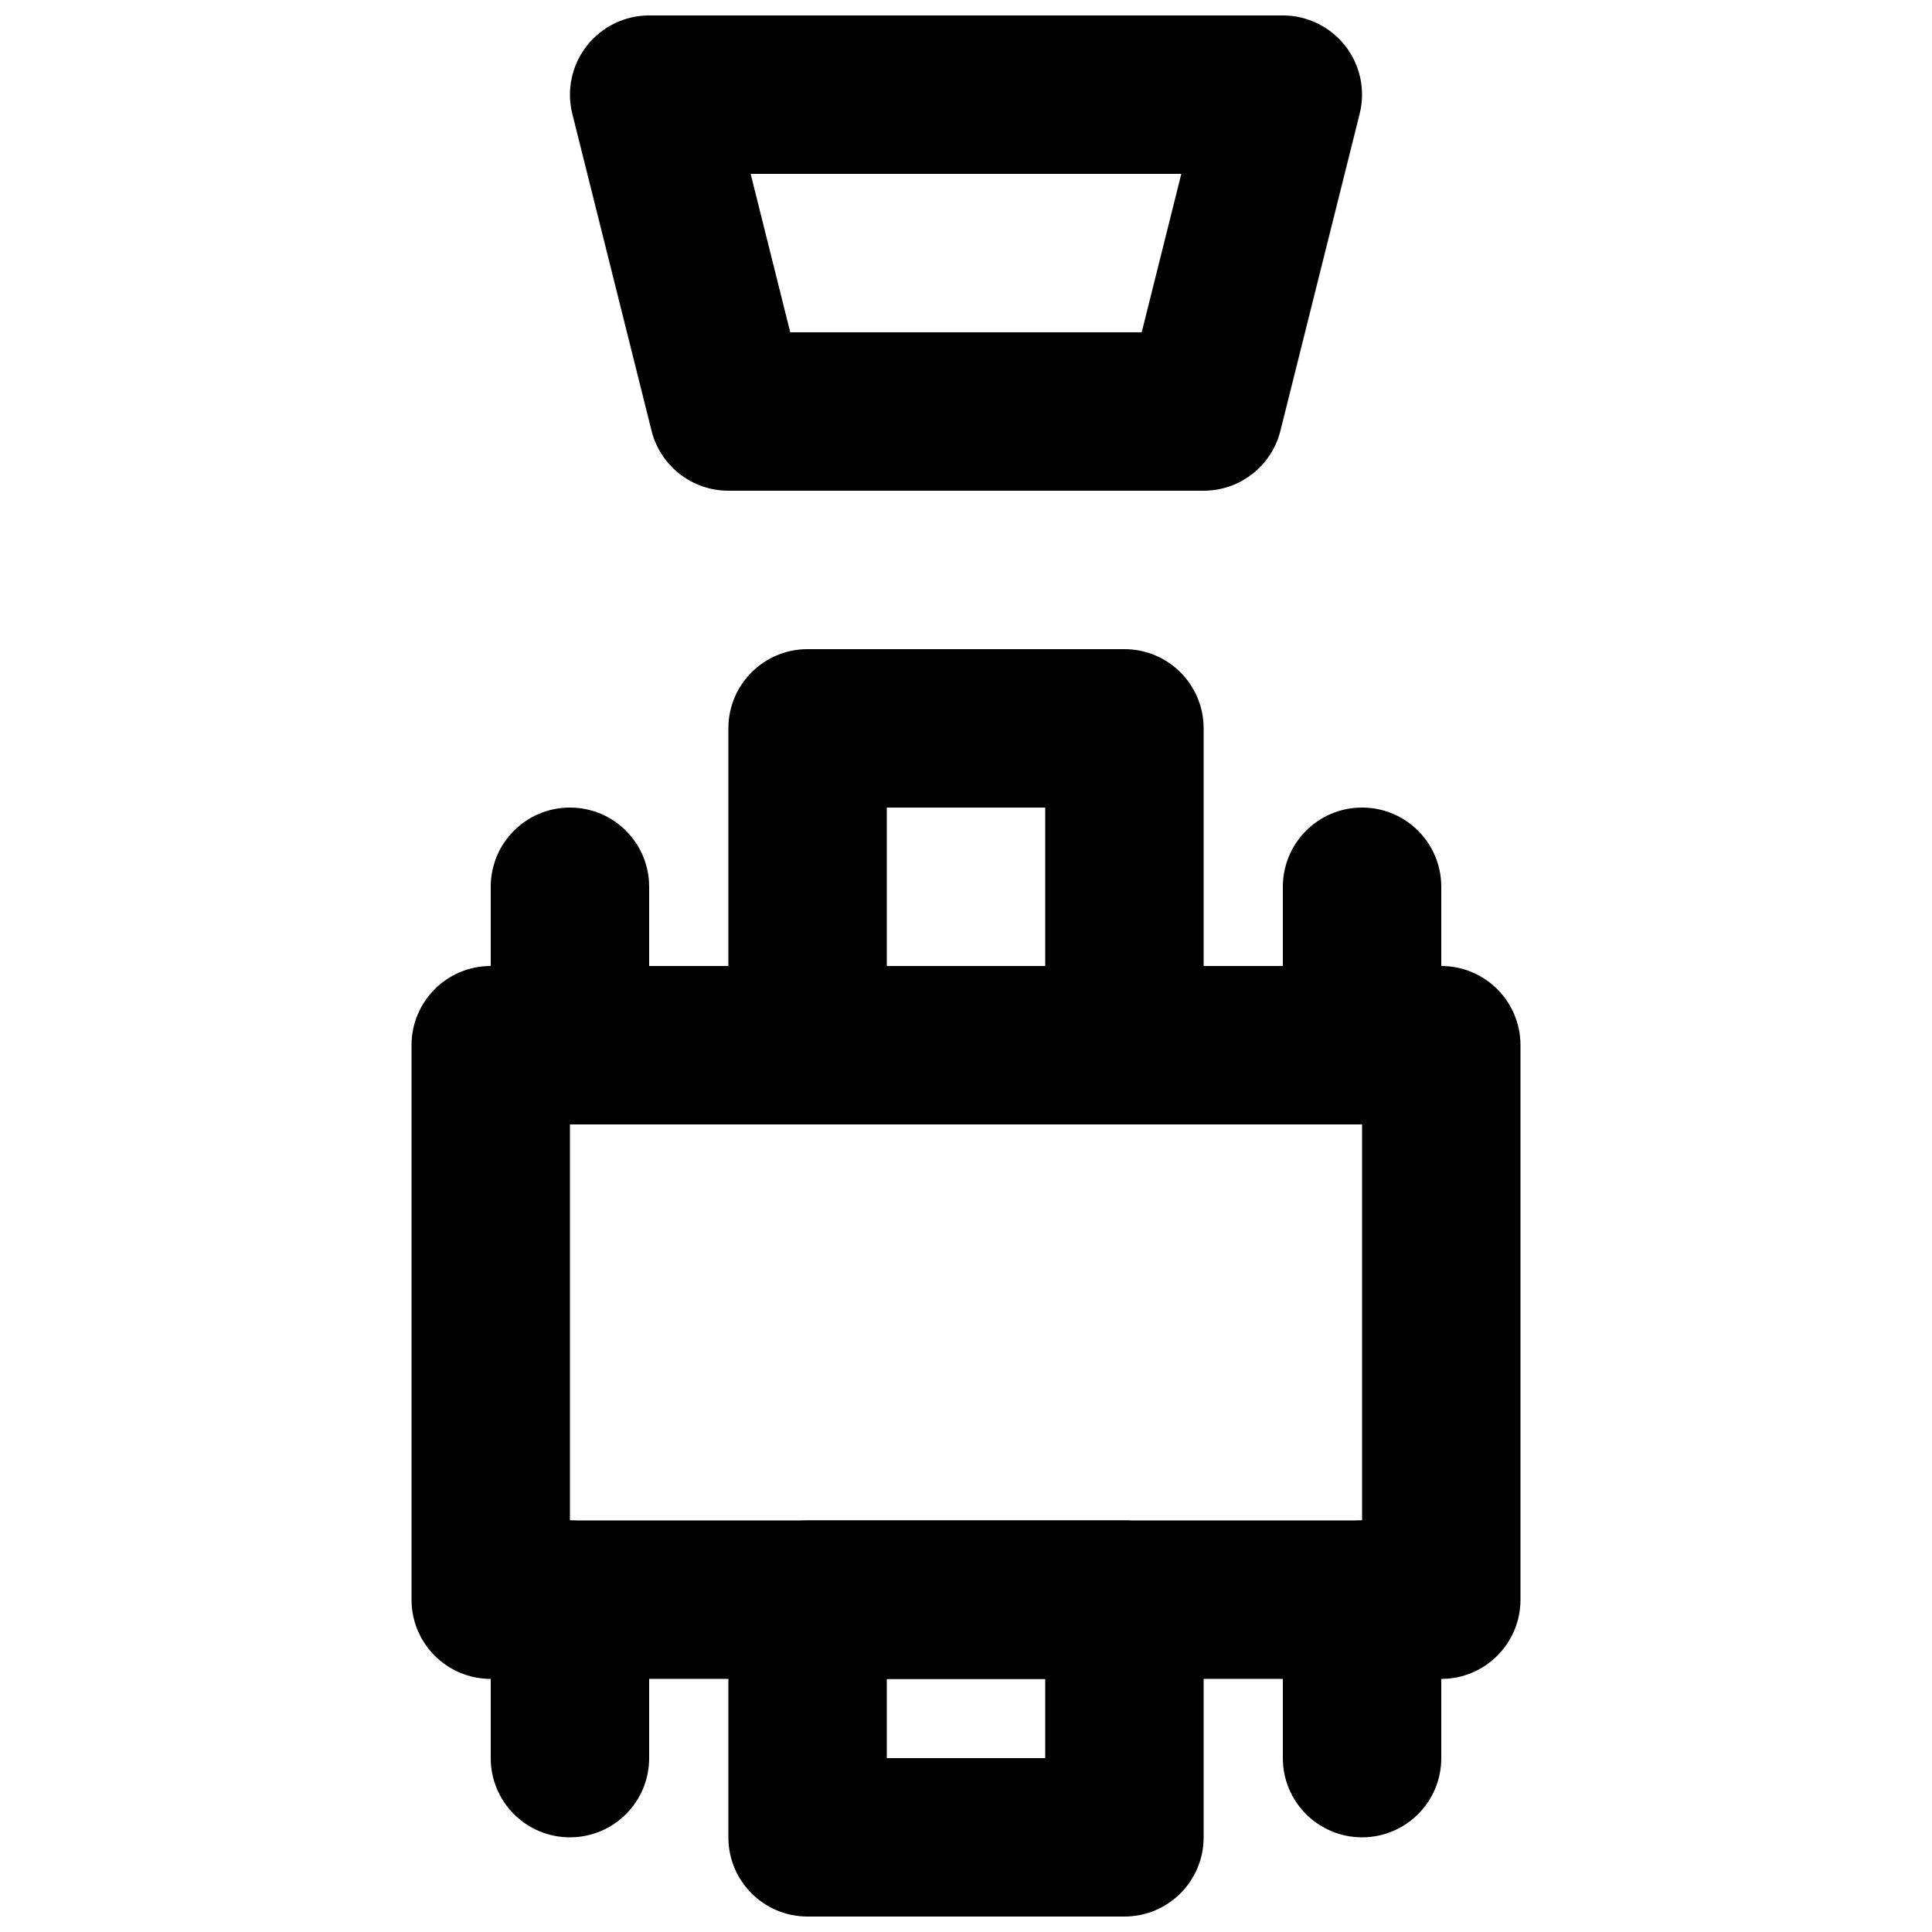
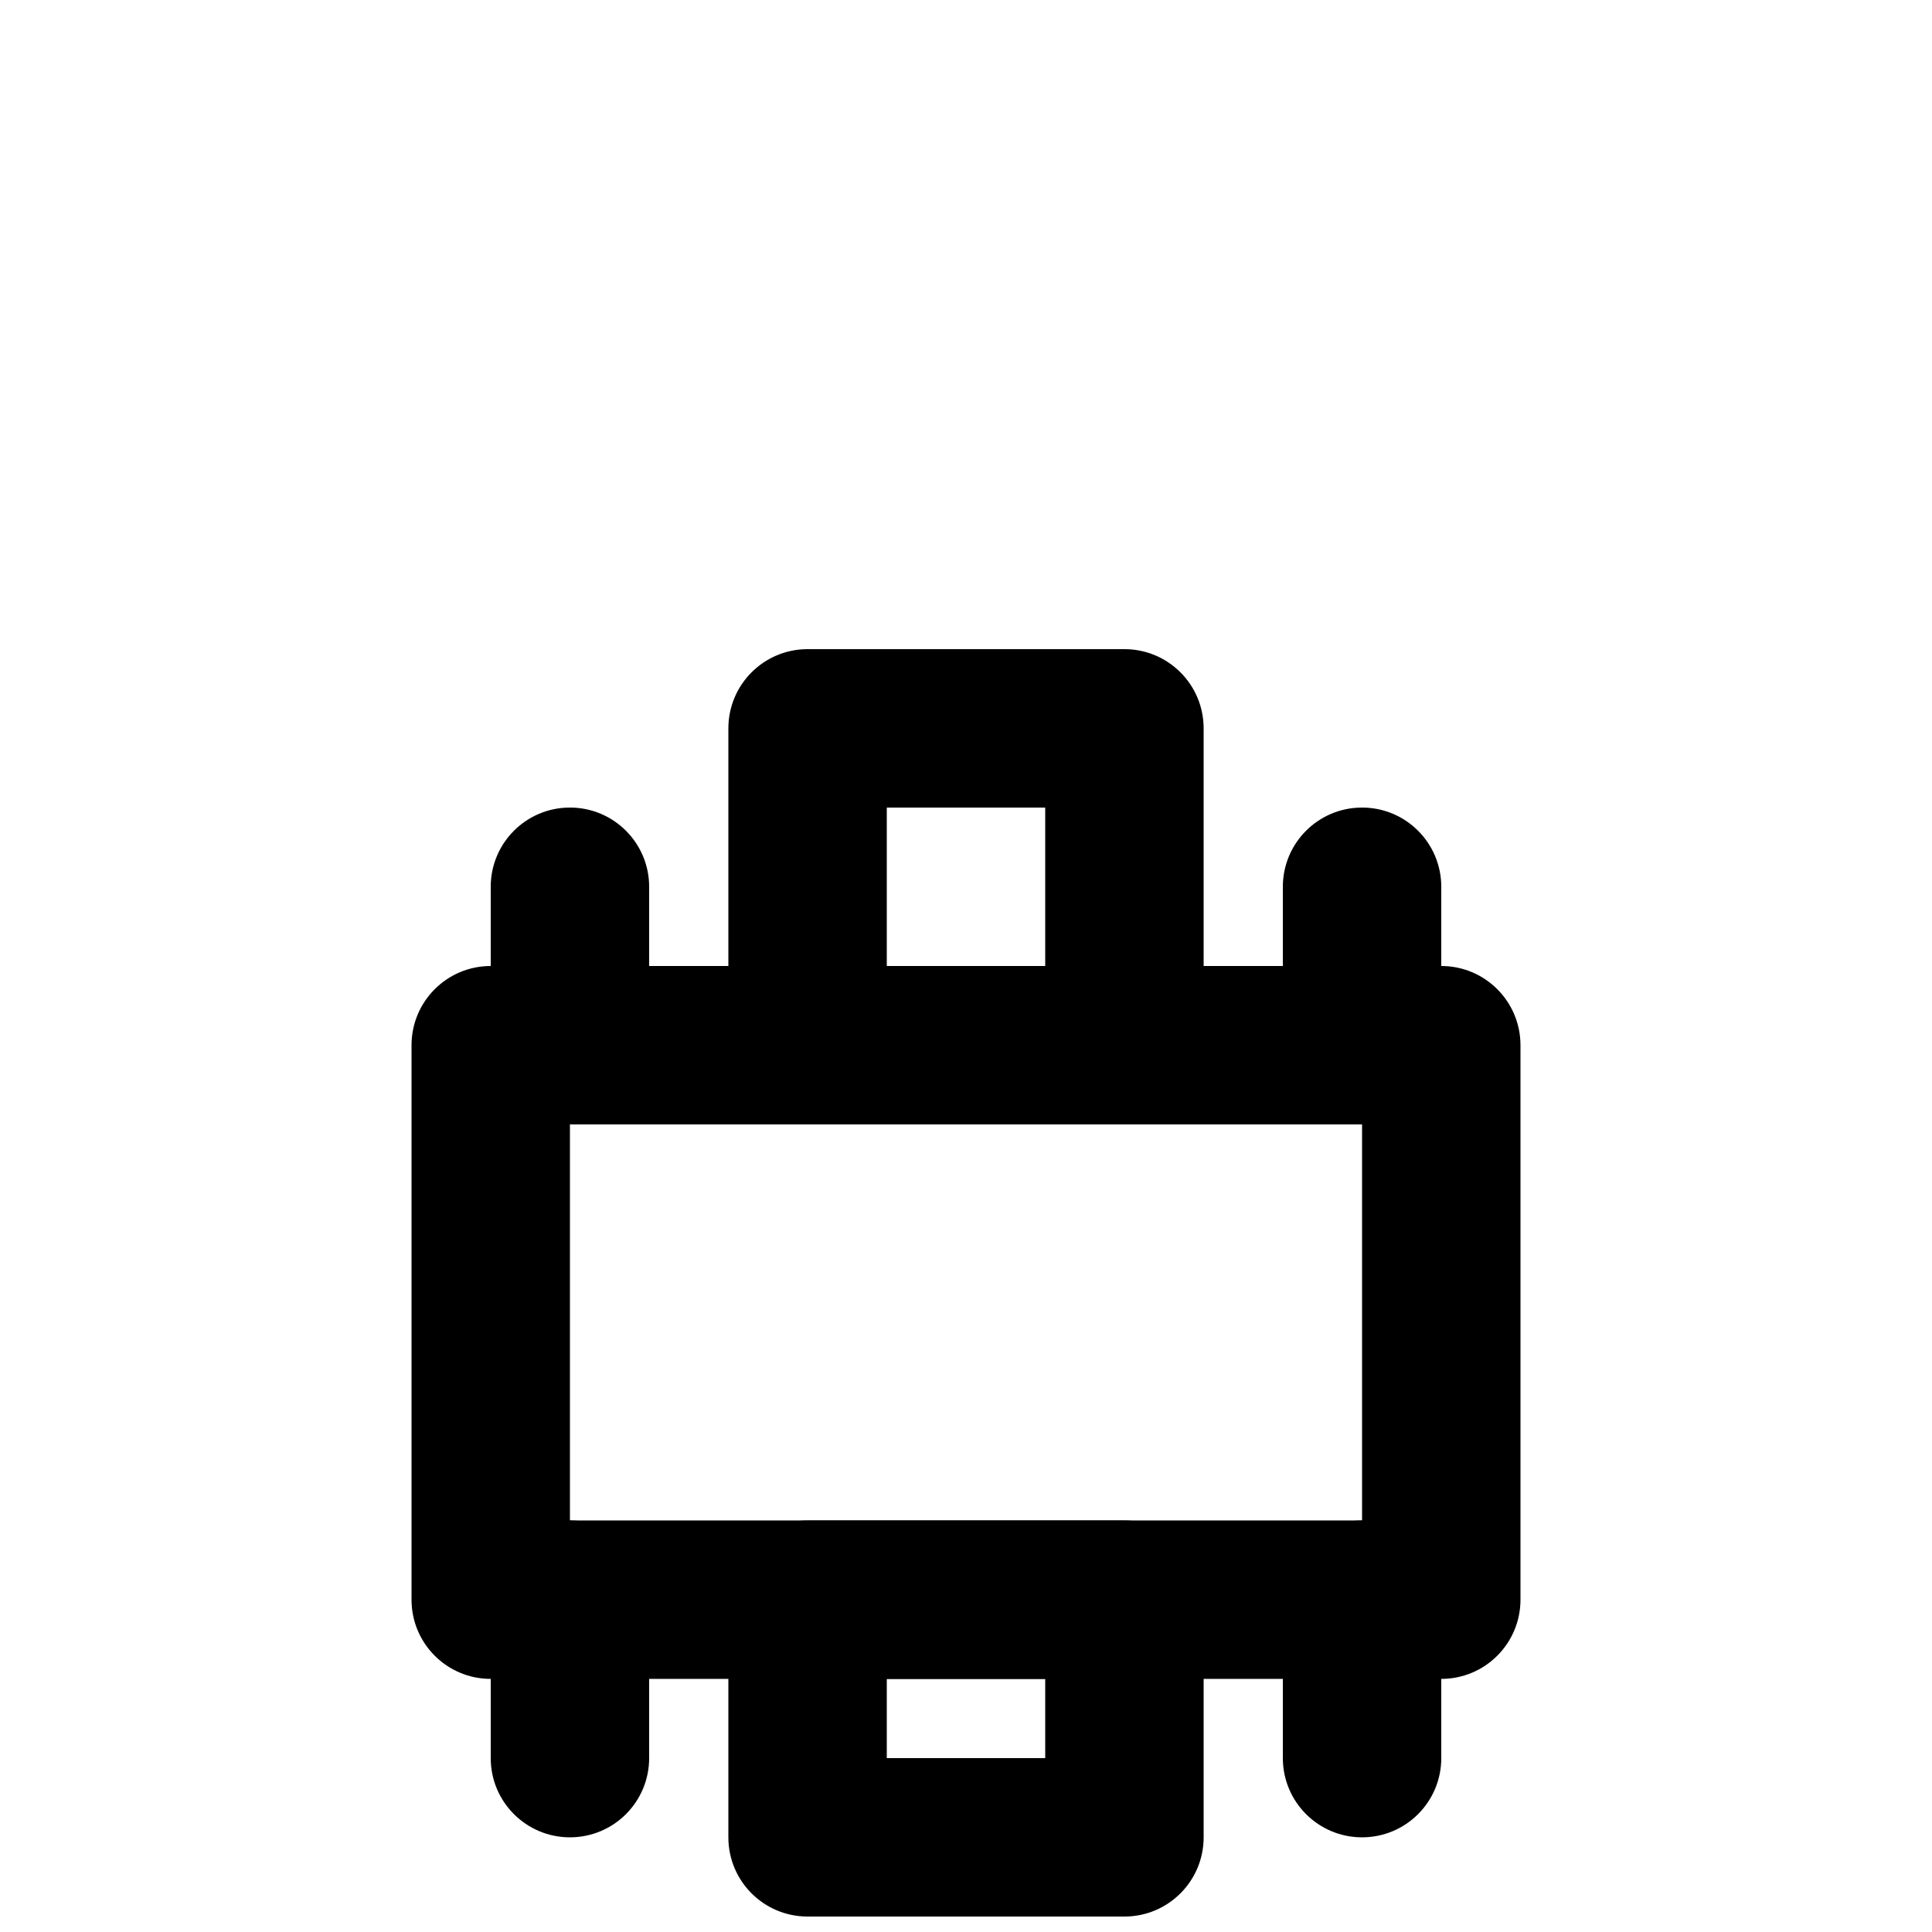
<svg xmlns="http://www.w3.org/2000/svg" width="800px" height="800px" version="1.1" viewBox="144 144 512 512">
  <defs>
    <clipPath id="b">
      <path d="m337 546h126v105.9h-126z" />
    </clipPath>
    <clipPath id="a">
-       <path d="m295 148.09h210v126.91h-210z" />
-     </clipPath>
+       </clipPath>
  </defs>
  <path d="m295.04 546.94h209.92v-104.96h-209.92zm230.91 41.984h-251.9c-11.609 0-20.992-9.402-20.992-20.992v-146.94c0-11.59 9.383-20.992 20.992-20.992h251.9c11.609 0 20.992 9.402 20.992 20.992v146.94c0 11.59-9.383 20.992-20.992 20.992z" fill-rule="evenodd" />
  <path d="m379.01 400h41.984v-41.984h-41.984zm62.977 41.984h-83.969c-11.609 0-20.992-9.406-20.992-20.992v-83.969c0-11.59 9.383-20.992 20.992-20.992h83.969c11.605 0 20.992 9.402 20.992 20.992v83.969c0 11.586-9.387 20.992-20.992 20.992z" fill-rule="evenodd" />
  <g clip-path="url(#b)">
    <path d="m379.01 609.92h41.984v-20.992h-41.984zm62.977 41.984h-83.969c-11.609 0-20.992-9.402-20.992-20.992v-62.977c0-11.586 9.383-20.992 20.992-20.992h83.969c11.605 0 20.992 9.406 20.992 20.992v62.977c0 11.59-9.387 20.992-20.992 20.992z" fill-rule="evenodd" />
  </g>
  <g clip-path="url(#a)">
    <path d="m353.42 232.06h93.141l10.496-41.984h-114.13zm109.56 41.984h-125.95c-9.637 0-18.031-6.57-20.363-15.891l-20.992-83.969c-1.574-6.277-0.168-12.934 3.82-18.012 3.969-5.102 10.078-8.082 16.543-8.082h167.94c6.441 0 12.551 2.981 16.539 8.082 3.969 5.078 5.394 11.734 3.801 18.012l-20.992 83.969c-2.332 9.32-10.707 15.891-20.34 15.891z" fill-rule="evenodd" />
  </g>
  <path d="m295.04 441.98c-11.609 0-20.992-9.406-20.992-20.992v-41.984c0-11.59 9.383-20.992 20.992-20.992 11.609 0 20.992 9.402 20.992 20.992v41.984c0 11.586-9.383 20.992-20.992 20.992" fill-rule="evenodd" />
  <path d="m504.96 441.98c-11.605 0-20.992-9.406-20.992-20.992v-41.984c0-11.59 9.387-20.992 20.992-20.992 11.609 0 20.992 9.402 20.992 20.992v41.984c0 11.586-9.383 20.992-20.992 20.992" fill-rule="evenodd" />
  <path d="m295.04 630.91c-11.609 0-20.992-9.402-20.992-20.992v-41.984c0-11.586 9.383-20.992 20.992-20.992 11.609 0 20.992 9.406 20.992 20.992v41.984c0 11.59-9.383 20.992-20.992 20.992" fill-rule="evenodd" />
  <path d="m504.96 630.91c-11.605 0-20.992-9.402-20.992-20.992v-41.984c0-11.586 9.387-20.992 20.992-20.992 11.609 0 20.992 9.406 20.992 20.992v41.984c0 11.59-9.383 20.992-20.992 20.992" fill-rule="evenodd" />
</svg>